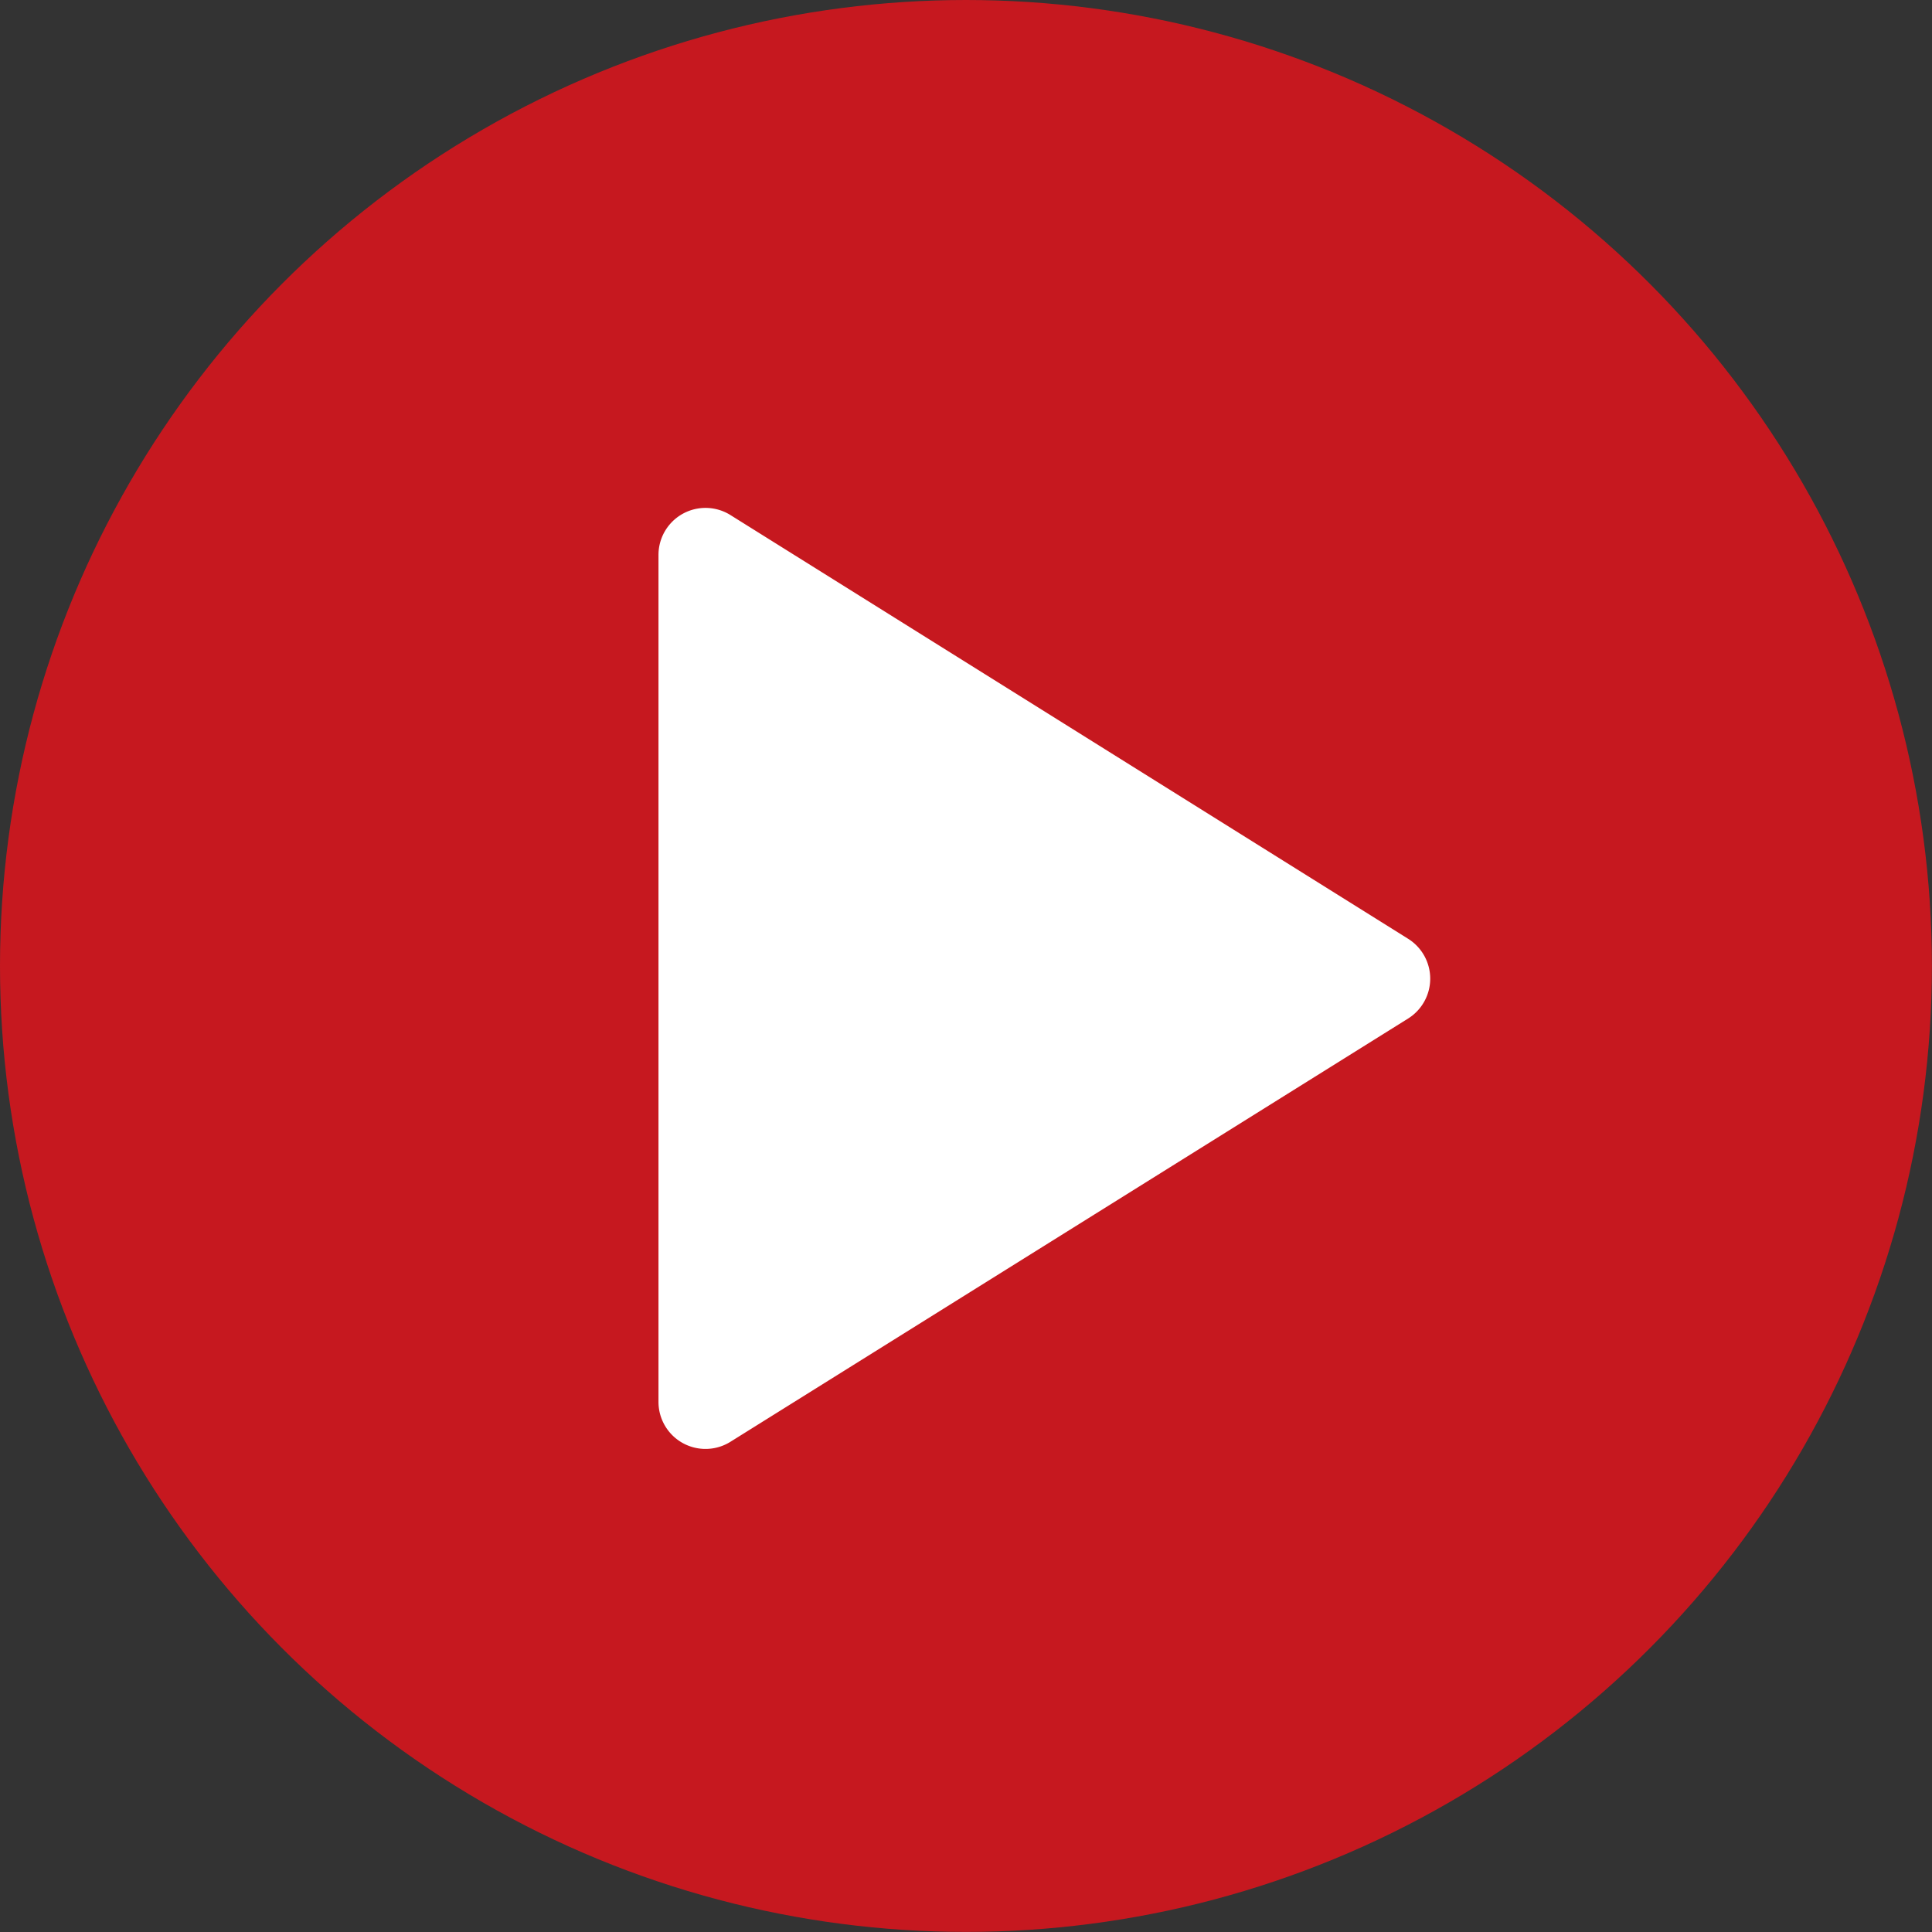
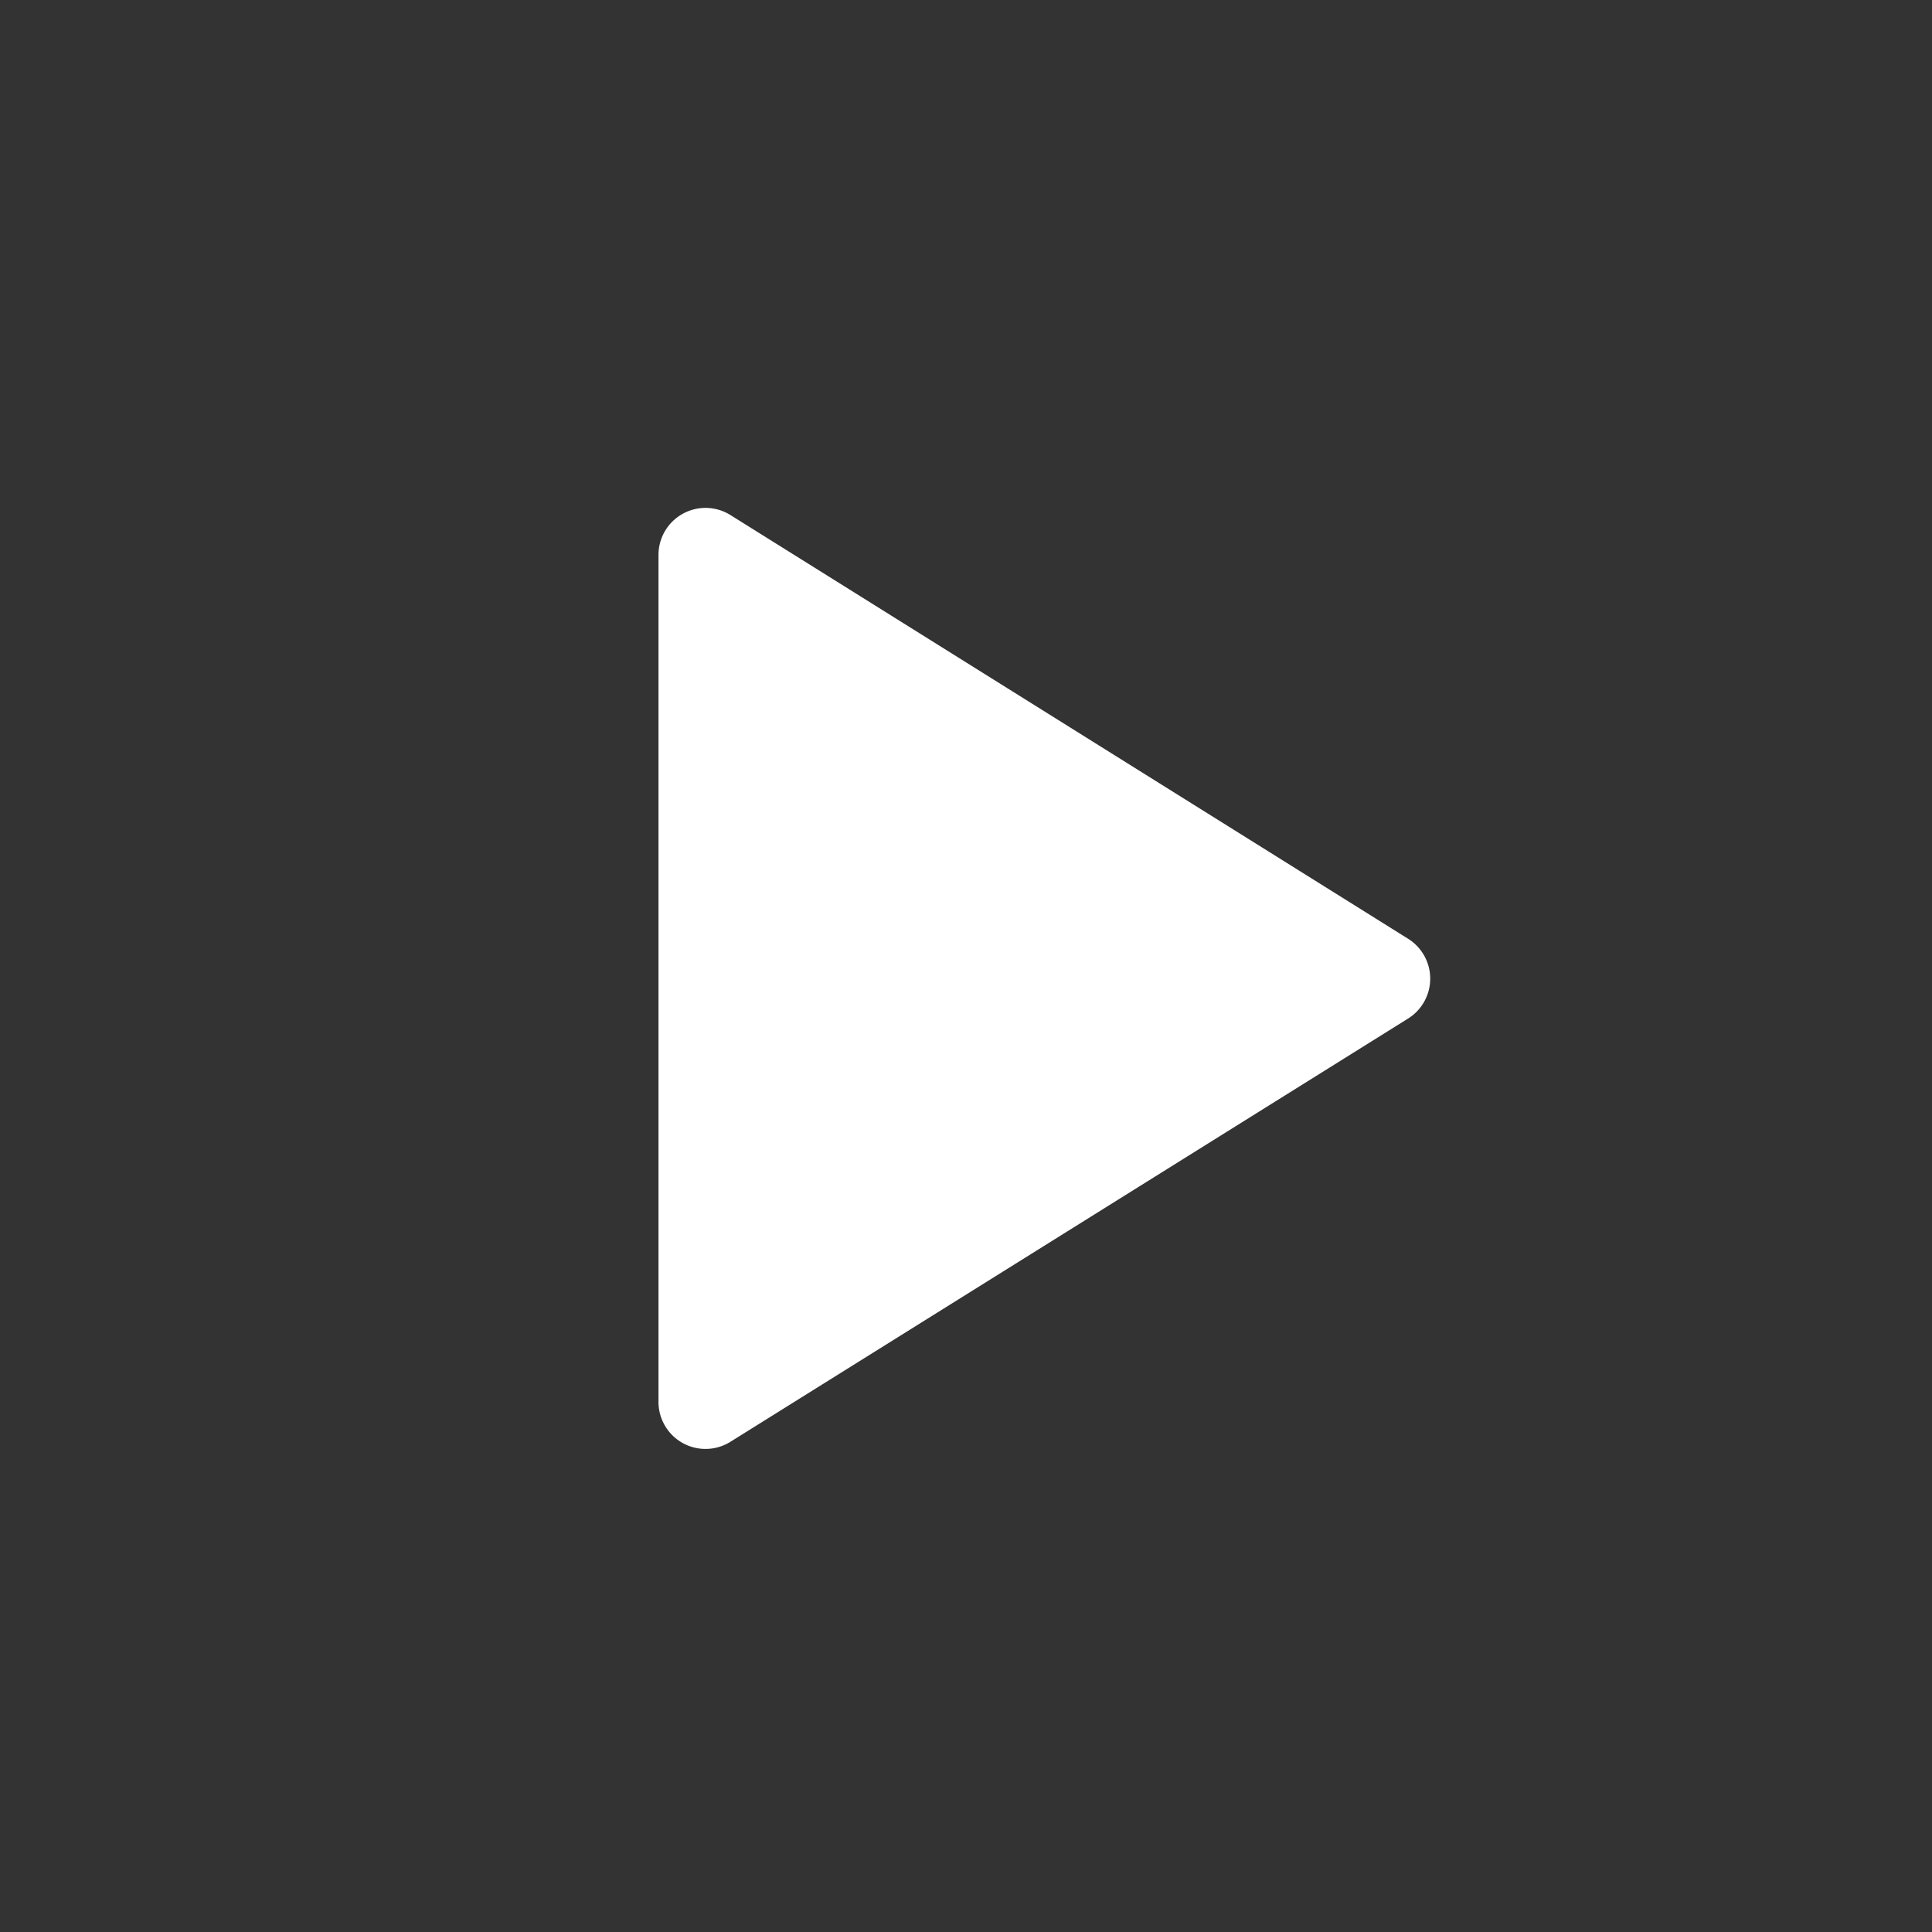
<svg xmlns="http://www.w3.org/2000/svg" width="20.541" height="20.541" viewBox="0 0 20.541 20.541">
  <rect x="0" y="0" width="20.541" height="20.541" fill="#333333" stroke="none" />
  <g id="Group_554" data-name="Group 554" transform="translate(-965 -3221)">
-     <circle id="Ellipse_34" data-name="Ellipse 34" cx="10.27" cy="10.27" r="10.27" transform="translate(965 3221)" fill="#d7161e" opacity="0.896" />
    <path id="Polygon_7" data-name="Polygon 7" d="M4.981.678a.5.5,0,0,1,.848,0l4.5,7.205a.5.5,0,0,1-.424.765H.9a.5.5,0,0,1-.424-.765Z" transform="translate(980.649 3226) rotate(90)" fill="#fff" />
  </g>
</svg>